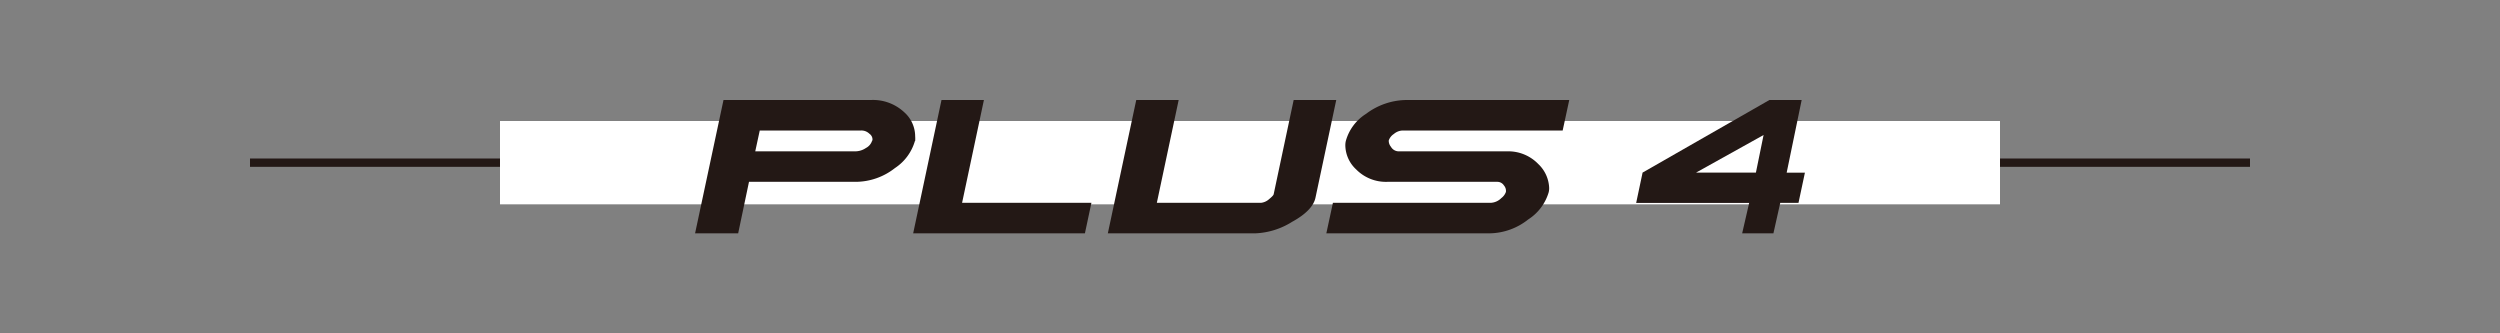
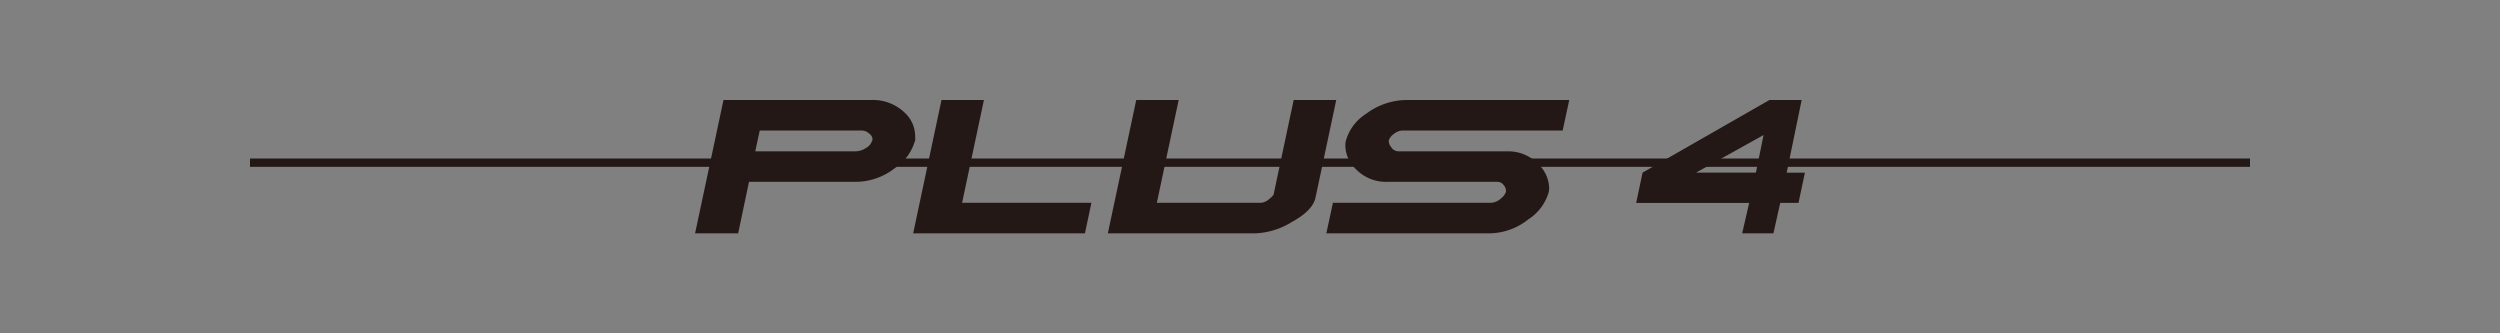
<svg xmlns="http://www.w3.org/2000/svg" id="レイヤー_1" data-name="レイヤー 1" viewBox="0 0 300 40">
  <rect x="0" y="0" width="300" height="40" fill="#808080" stroke="none" />
  <defs>
    <style>.cls-1{fill:none;stroke:#231815;stroke-miterlimit:10;}.cls-2{fill:#fff;}.cls-3{fill:#231815;}</style>
  </defs>
  <title>アートボード 13</title>
  <line class="cls-1" x1="30" y1="19.52" x2="270" y2="19.52" />
-   <rect class="cls-2" x="60" y="14.52" width="180" height="10" />
  <path class="cls-3" d="M109.79,16.92a5.83,5.83,0,0,1-2.4,3.25,7.66,7.66,0,0,1-4.68,1.65H89.88L88.58,28H83.41l3.41-16h17.7a5.49,5.49,0,0,1,4,1.48,3.87,3.87,0,0,1,1.3,2.87,3.66,3.66,0,0,1,0,.57m-5.13-.06a.82.82,0,0,0-.35-.8,1.37,1.37,0,0,0-1-.4H91.17l-.54,2.5h12.06a2.31,2.31,0,0,0,1.22-.4,1.49,1.49,0,0,0,.75-.9" />
  <polygon class="cls-3" points="130.19 28 109.58 28 112.98 12 118.07 12 115.45 24.34 130.97 24.34 130.19 28" />
  <path class="cls-3" d="M157.86,23.71c-.2,1-1.14,2-2.81,2.91A8.94,8.94,0,0,1,150.67,28H132.94l3.41-16h5.09l-2.62,12.34H151.3a1.71,1.71,0,0,0,1-.45c.33-.27.51-.46.54-.58L155.24,12h5.11Z" />
  <path class="cls-3" d="M187.52,15.66H168.33a1.71,1.71,0,0,0-1.07.42,1.49,1.49,0,0,0-.61.78,1.13,1.13,0,0,0,.26.75,1.08,1.08,0,0,0,.88.55h13.07a5,5,0,0,1,3.74,1.53,4.14,4.14,0,0,1,1.3,2.89,2,2,0,0,1-.06.5,5.82,5.82,0,0,1-2.45,3.25A7.6,7.6,0,0,1,178.78,28H159.16l.79-3.66h18.92a1.92,1.92,0,0,0,1.29-.57,1.6,1.6,0,0,0,.55-.74,1,1,0,0,0-.24-.78.93.93,0,0,0-.79-.43H166.47a5,5,0,0,1-3.73-1.49,4,4,0,0,1-1.3-2.89,2.26,2.26,0,0,1,.06-.53,5.61,5.61,0,0,1,2.43-3.25A8.15,8.15,0,0,1,168.85,12h19.46Z" />
  <path class="cls-3" d="M212.71,28h-3.65l.84-3.65H196.34l.77-3.64L212.33,12h3.87l-1.8,8.72h2.19l-.77,3.62h-2.19L212.81,28Zm-2-7.29.92-4.51-8.1,4.51Z" />
</svg>